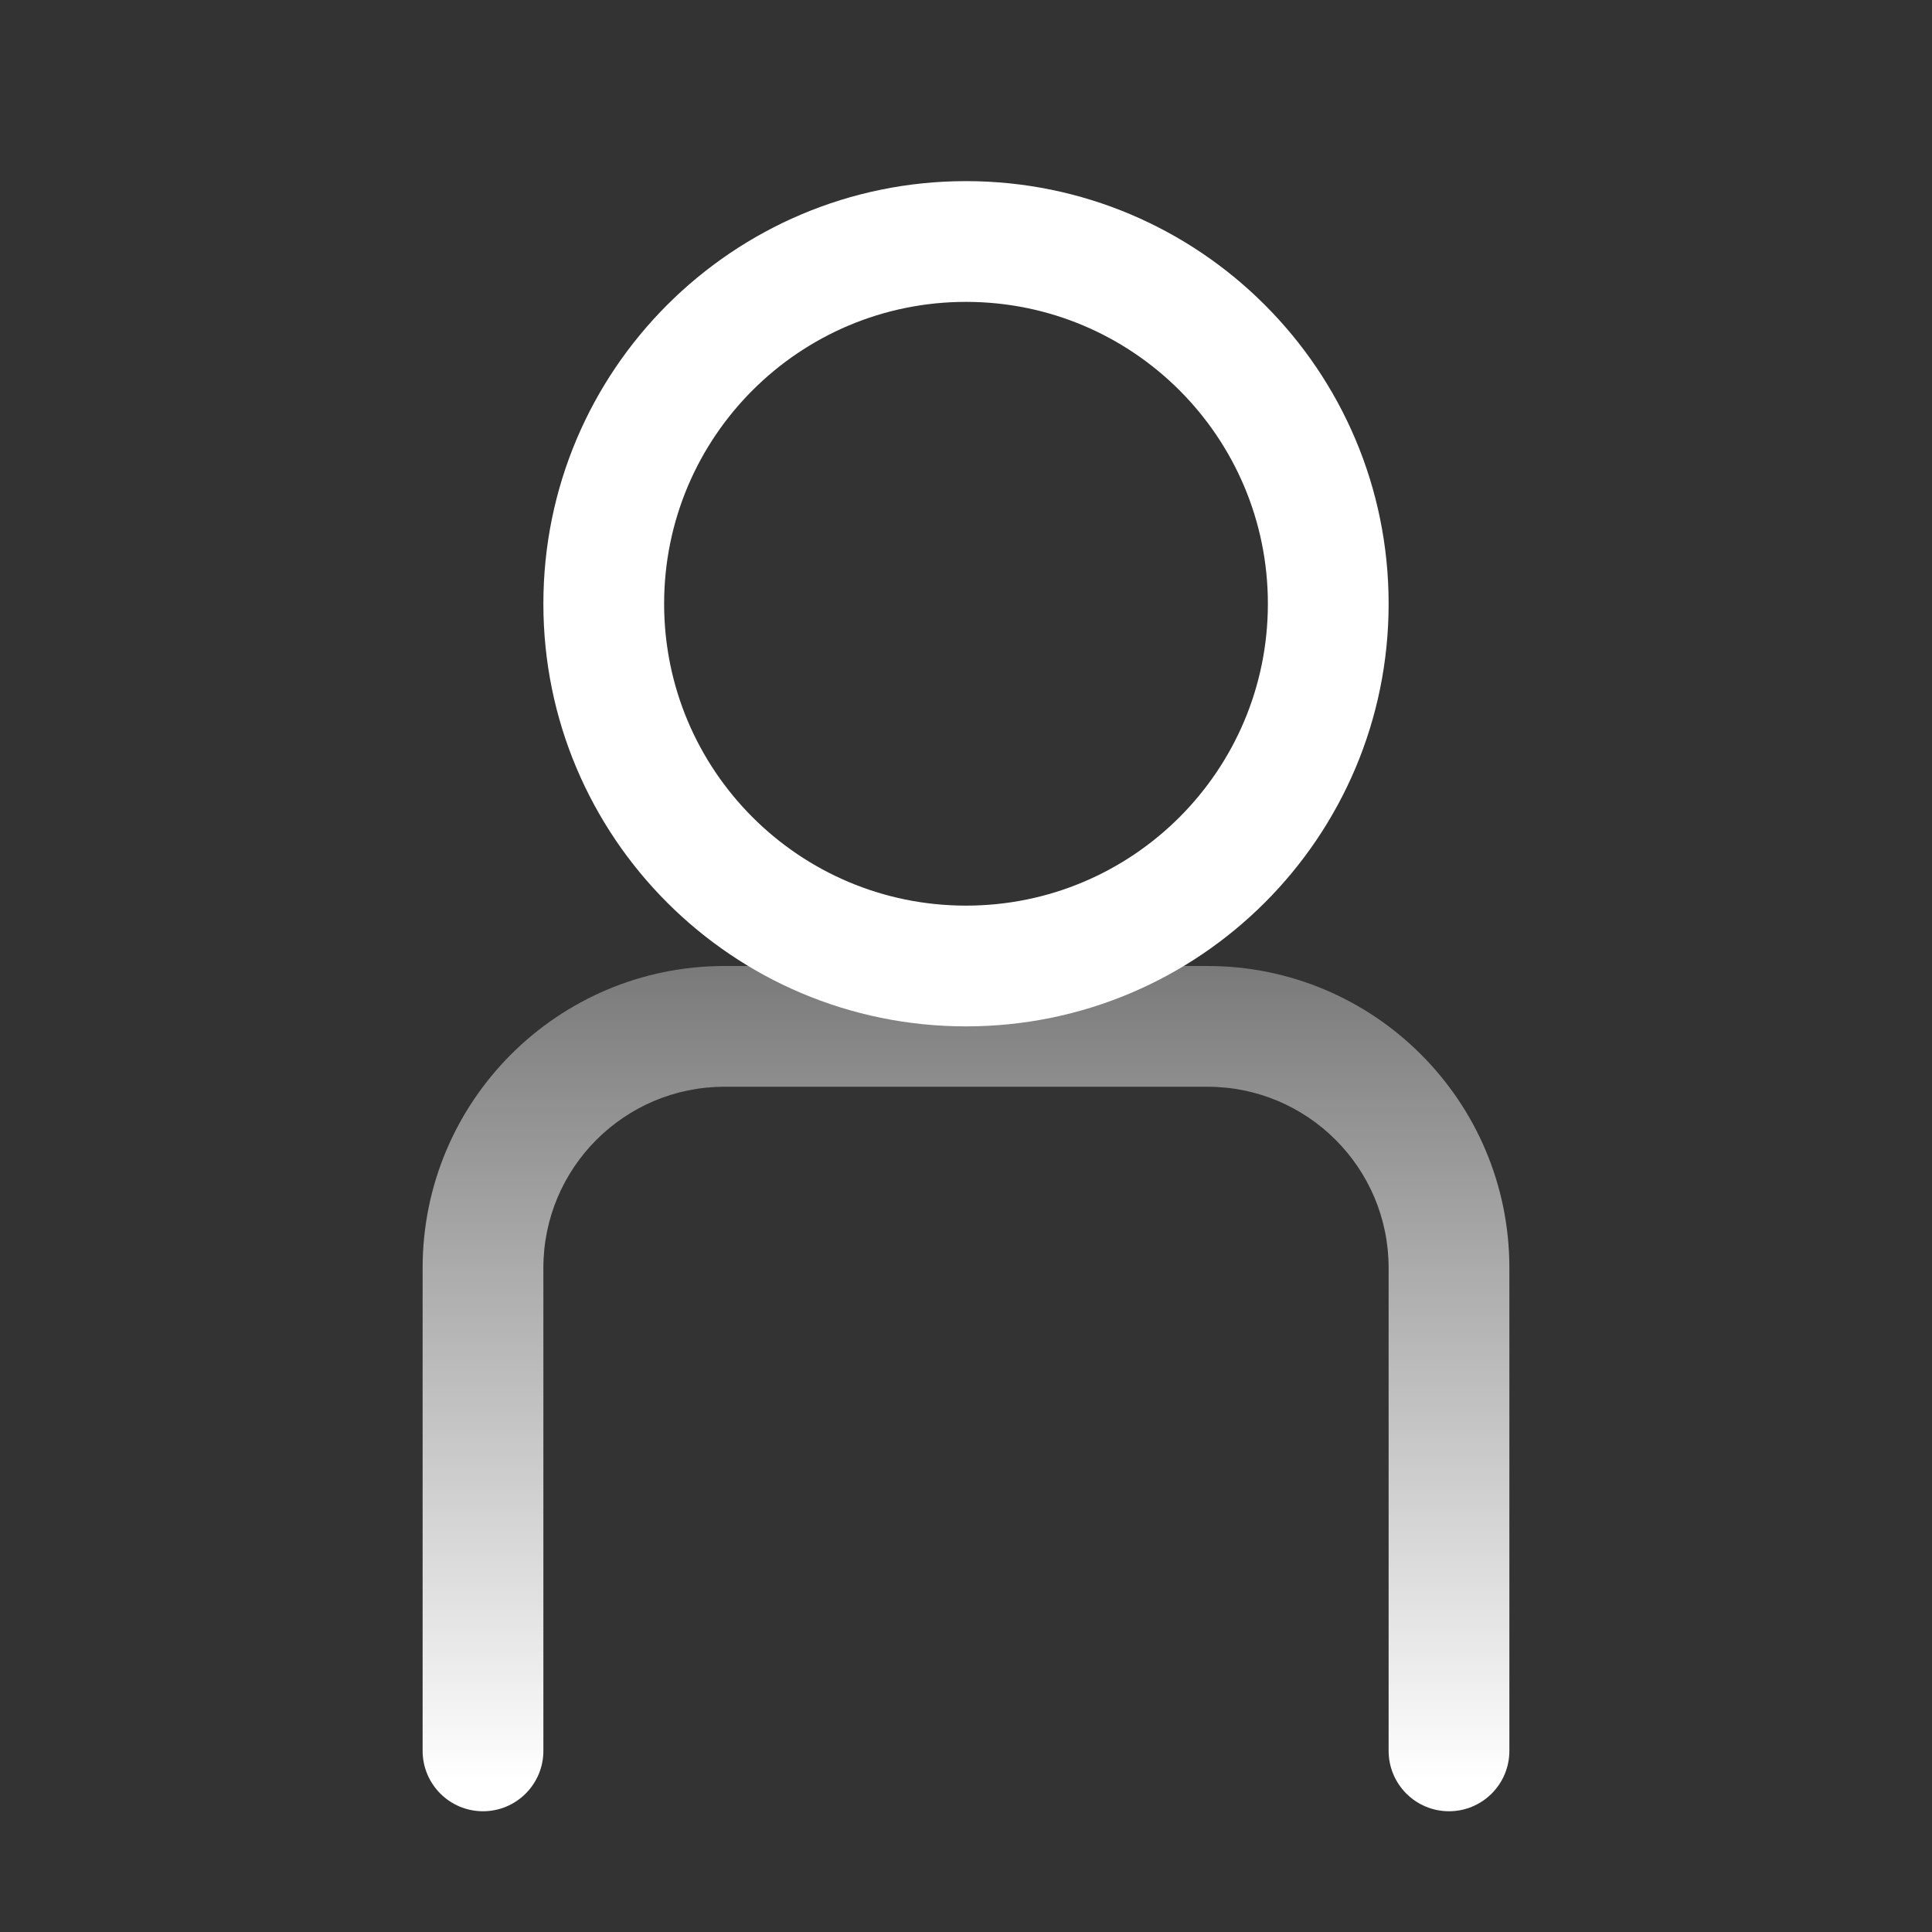
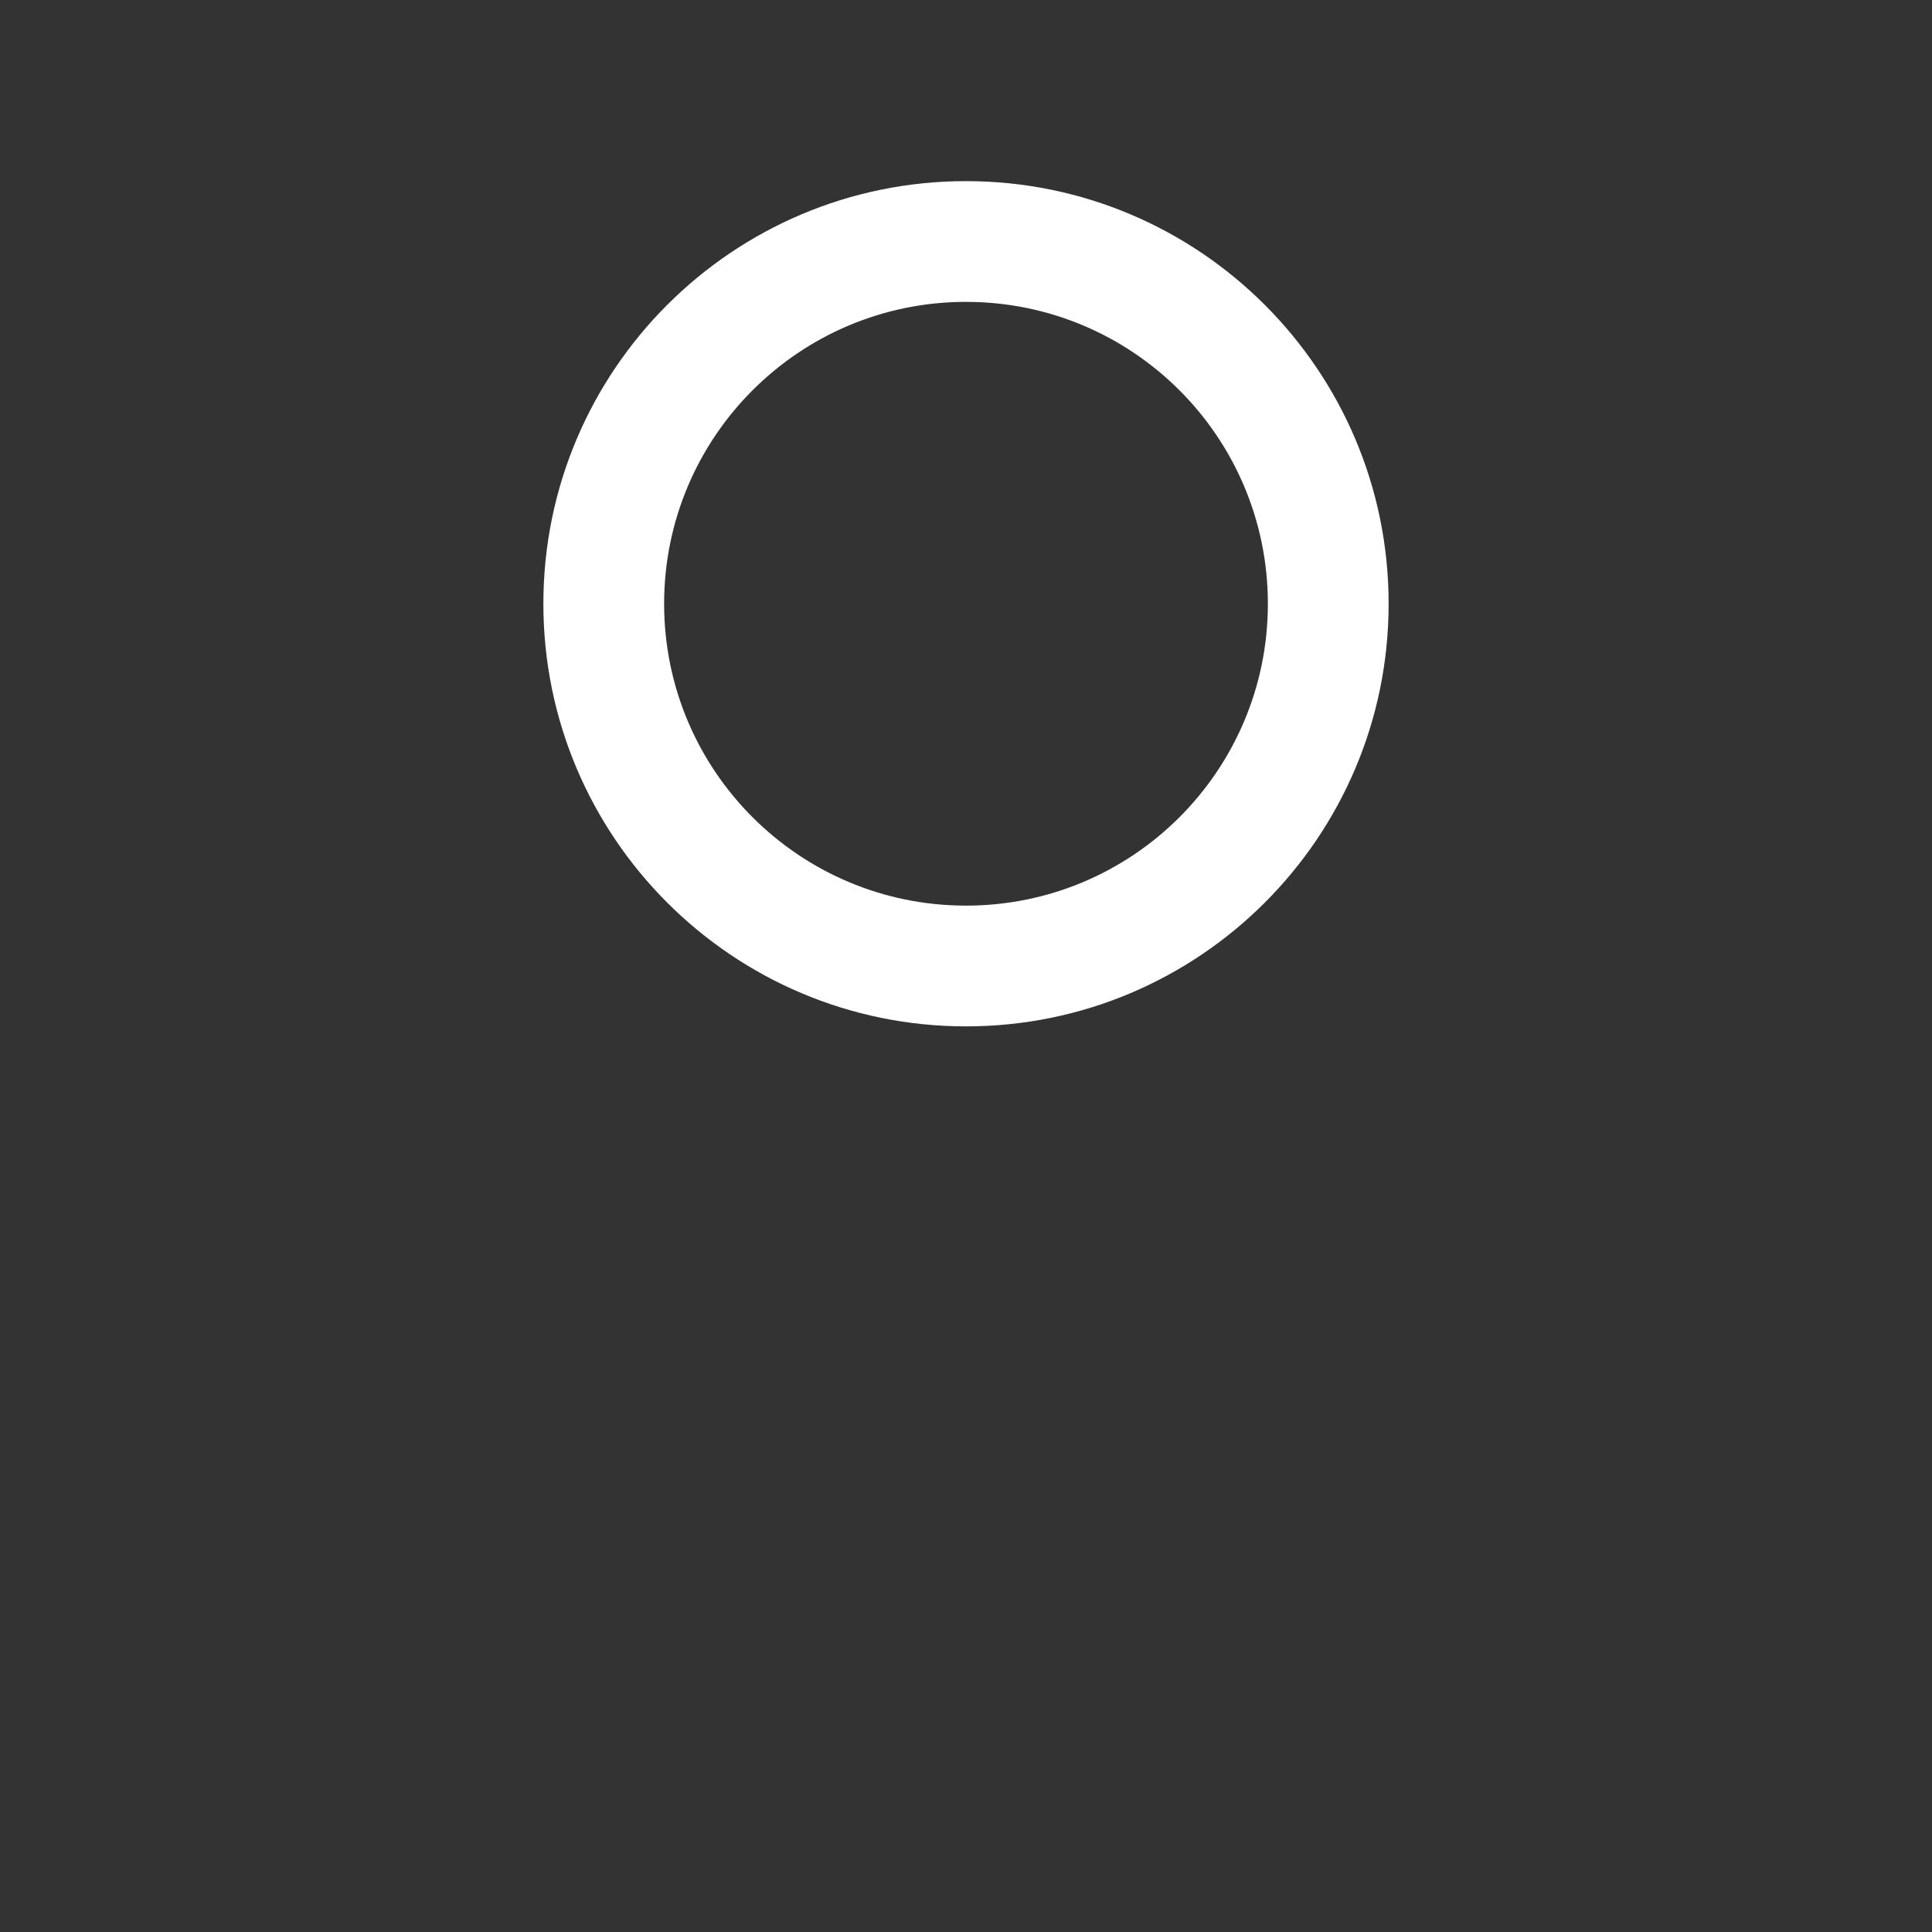
<svg xmlns="http://www.w3.org/2000/svg" width="40" height="40" viewBox="0 0 40 40" fill="none">
  <rect x="0" y="0" width="40" height="40" fill="#333333" stroke="none" />
-   <path fill-rule="evenodd" clip-rule="evenodd" d="M15 22.5C12.929 22.5 11.25 24.179 11.25 26.25V36.25C11.25 36.94 10.69 37.5 10 37.5C9.31 37.5 8.75 36.94 8.75 36.25V26.25C8.75 22.798 11.548 20 15 20H25C28.452 20 31.25 22.798 31.25 26.25V36.25C31.25 36.94 30.69 37.5 30 37.5C29.31 37.5 28.75 36.94 28.75 36.25V26.25C28.75 24.179 27.071 22.5 25 22.5H15Z" fill="url(#paint0_linear_1816_558)" />
  <path fill-rule="evenodd" clip-rule="evenodd" d="M20 18.75C23.452 18.75 26.25 15.952 26.25 12.5C26.25 9.048 23.452 6.25 20 6.25C16.548 6.25 13.75 9.048 13.75 12.5C13.75 15.952 16.548 18.75 20 18.75ZM20 21.25C24.832 21.25 28.75 17.332 28.75 12.5C28.75 7.668 24.832 3.75 20 3.75C15.168 3.75 11.25 7.668 11.25 12.5C11.25 17.332 15.168 21.25 20 21.25Z" fill="white" />
  <defs>
    <linearGradient id="paint0_linear_1816_558" x1="20" y1="11" x2="20" y2="36.875" gradientUnits="userSpaceOnUse">
      <stop stop-color="white" stop-opacity="0" />
      <stop offset="1" stop-color="white" />
    </linearGradient>
  </defs>
</svg>